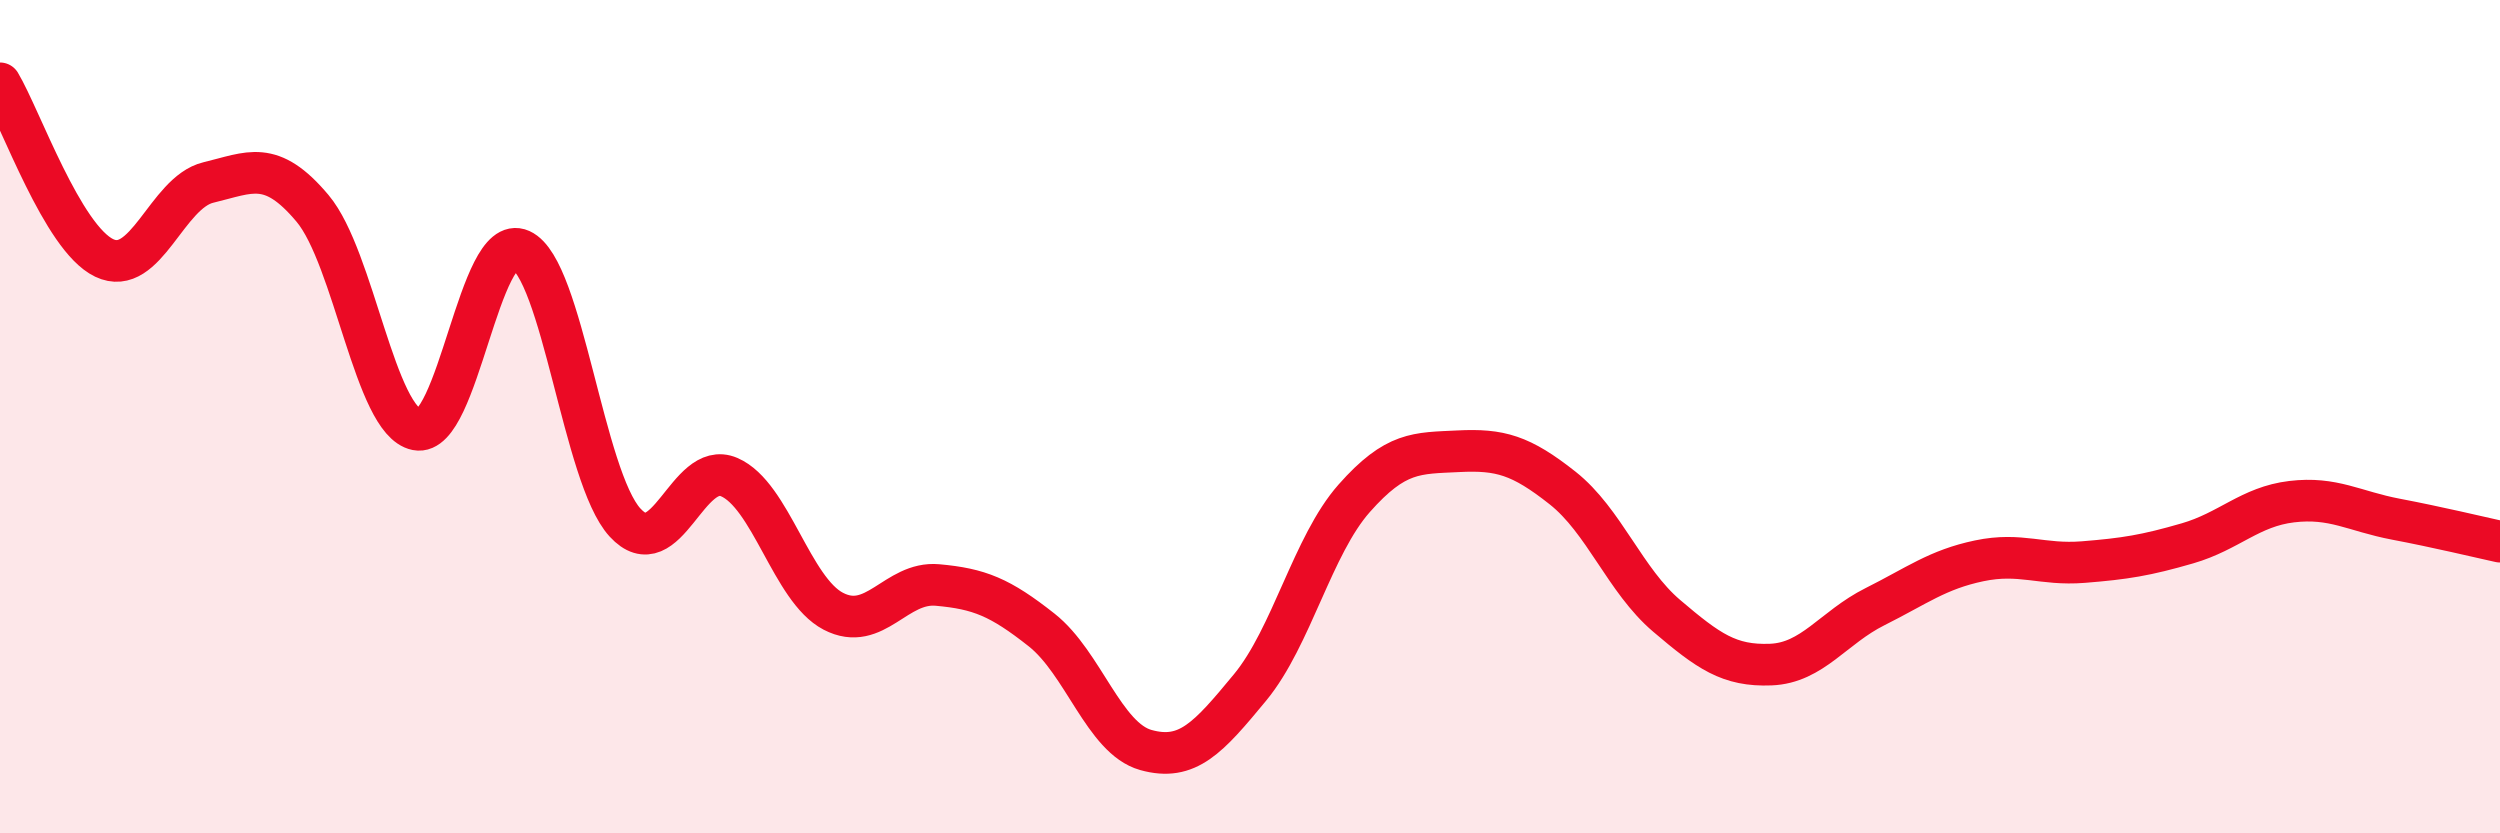
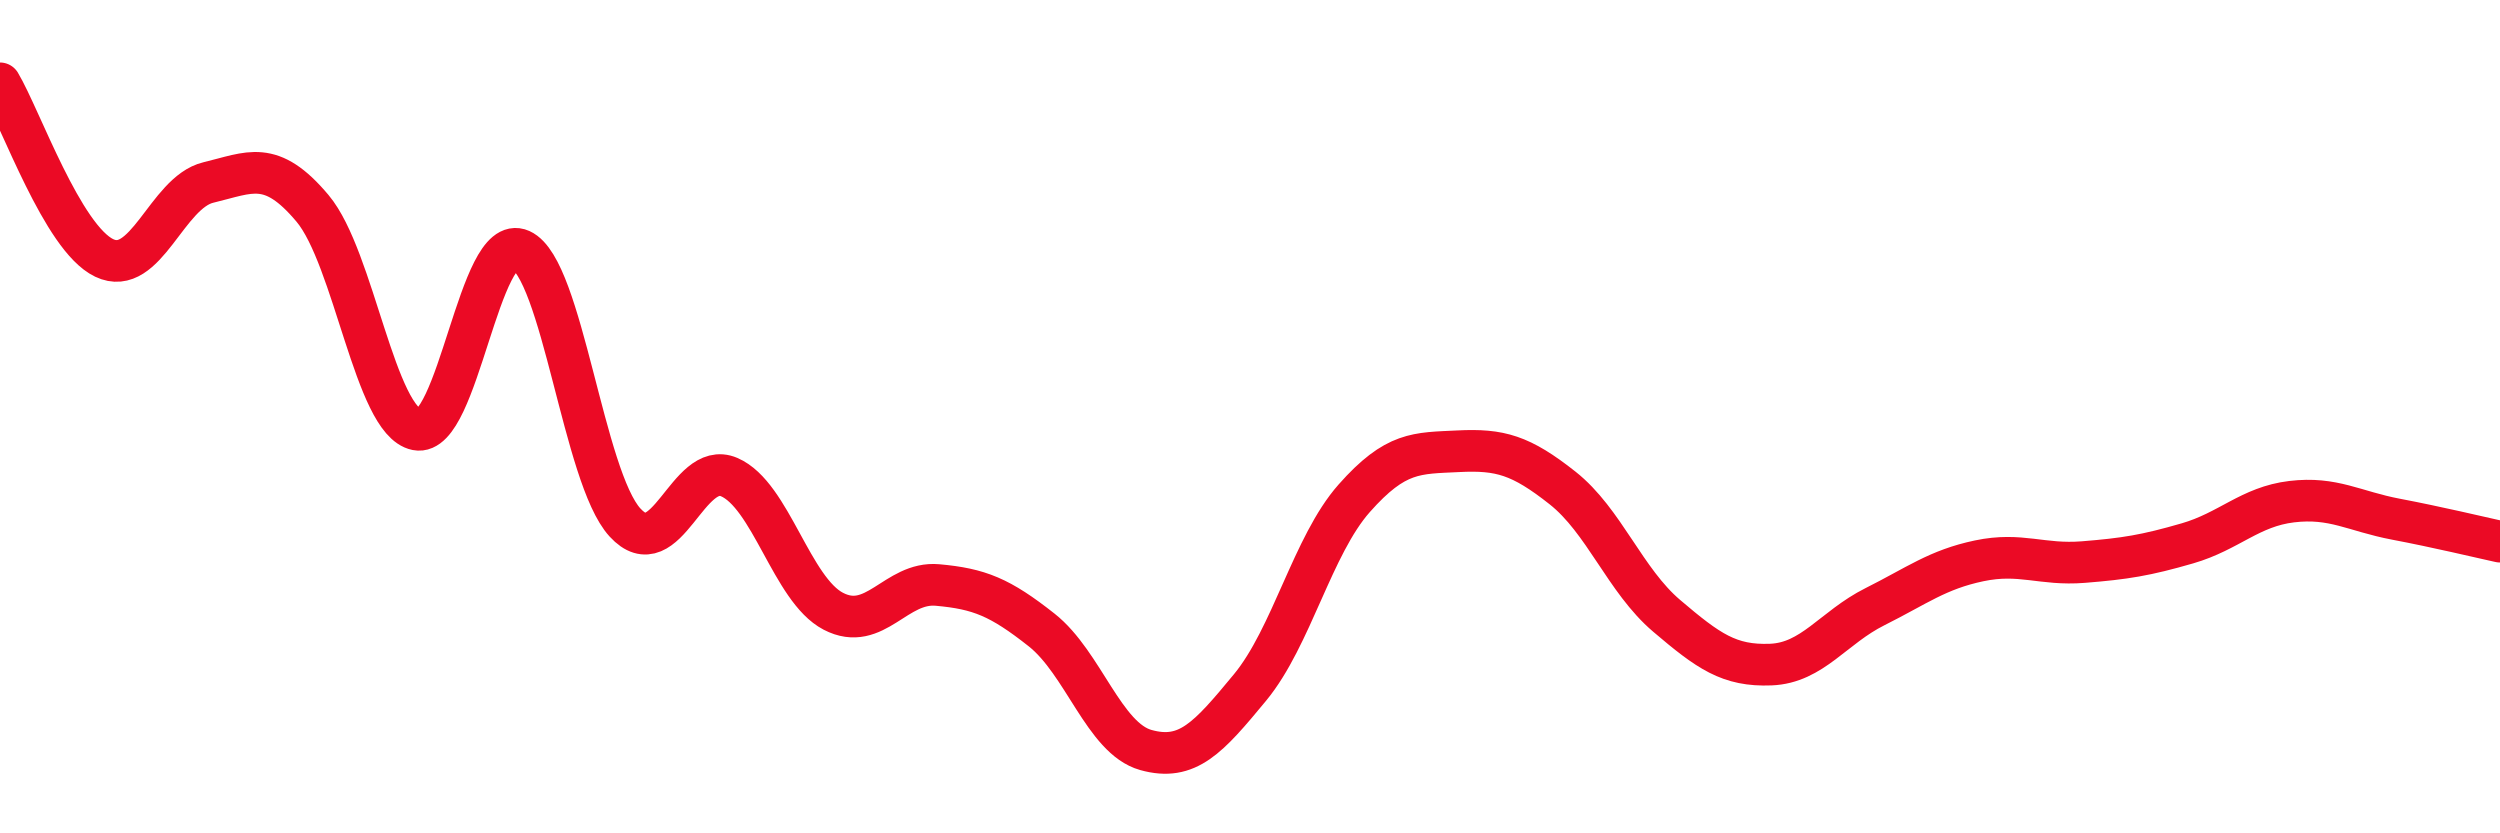
<svg xmlns="http://www.w3.org/2000/svg" width="60" height="20" viewBox="0 0 60 20">
-   <path d="M 0,2 C 0.5,2.84 1.5,5.71 2.5,6.19 C 3.5,6.67 4,4.62 5,4.38 C 6,4.14 6.5,3.81 7.5,5 C 8.5,6.19 9,10.11 10,10.31 C 11,10.51 11.5,5.55 12.5,6 C 13.5,6.45 14,11.45 15,12.54 C 16,13.63 16.5,11.02 17.5,11.45 C 18.5,11.88 19,14.15 20,14.67 C 21,15.19 21.5,13.95 22.5,14.04 C 23.5,14.13 24,14.33 25,15.12 C 26,15.91 26.5,17.72 27.5,18 C 28.5,18.28 29,17.71 30,16.5 C 31,15.29 31.5,13.09 32.5,11.96 C 33.5,10.83 34,10.88 35,10.83 C 36,10.78 36.5,10.92 37.5,11.71 C 38.5,12.5 39,13.93 40,14.78 C 41,15.63 41.5,15.99 42.5,15.95 C 43.5,15.91 44,15.06 45,14.56 C 46,14.06 46.5,13.67 47.5,13.46 C 48.5,13.25 49,13.57 50,13.49 C 51,13.41 51.5,13.33 52.5,13.04 C 53.5,12.75 54,12.16 55,12.04 C 56,11.92 56.5,12.27 57.5,12.46 C 58.5,12.65 59.5,12.89 60,13L60 20L0 20Z" fill="#EB0A25" opacity="0.1" stroke-linecap="round" stroke-linejoin="round" />
  <path d="M 0,2 C 0.5,2.84 1.5,5.71 2.5,6.19 C 3.5,6.67 4,4.62 5,4.38 C 6,4.14 6.5,3.81 7.5,5 C 8.5,6.19 9,10.11 10,10.31 C 11,10.51 11.5,5.55 12.5,6 C 13.5,6.45 14,11.45 15,12.54 C 16,13.63 16.5,11.02 17.5,11.45 C 18.5,11.88 19,14.15 20,14.67 C 21,15.19 21.5,13.95 22.5,14.04 C 23.5,14.13 24,14.33 25,15.12 C 26,15.91 26.5,17.72 27.5,18 C 28.5,18.28 29,17.71 30,16.5 C 31,15.29 31.5,13.09 32.5,11.96 C 33.5,10.83 34,10.88 35,10.83 C 36,10.78 36.5,10.92 37.5,11.71 C 38.5,12.5 39,13.93 40,14.78 C 41,15.63 41.5,15.99 42.5,15.95 C 43.5,15.91 44,15.06 45,14.56 C 46,14.06 46.5,13.67 47.5,13.46 C 48.5,13.25 49,13.57 50,13.49 C 51,13.41 51.5,13.33 52.5,13.04 C 53.5,12.75 54,12.16 55,12.04 C 56,11.92 56.5,12.27 57.5,12.46 C 58.5,12.65 59.5,12.89 60,13" stroke="#EB0A25" stroke-width="1" fill="none" stroke-linecap="round" stroke-linejoin="round" />
</svg>